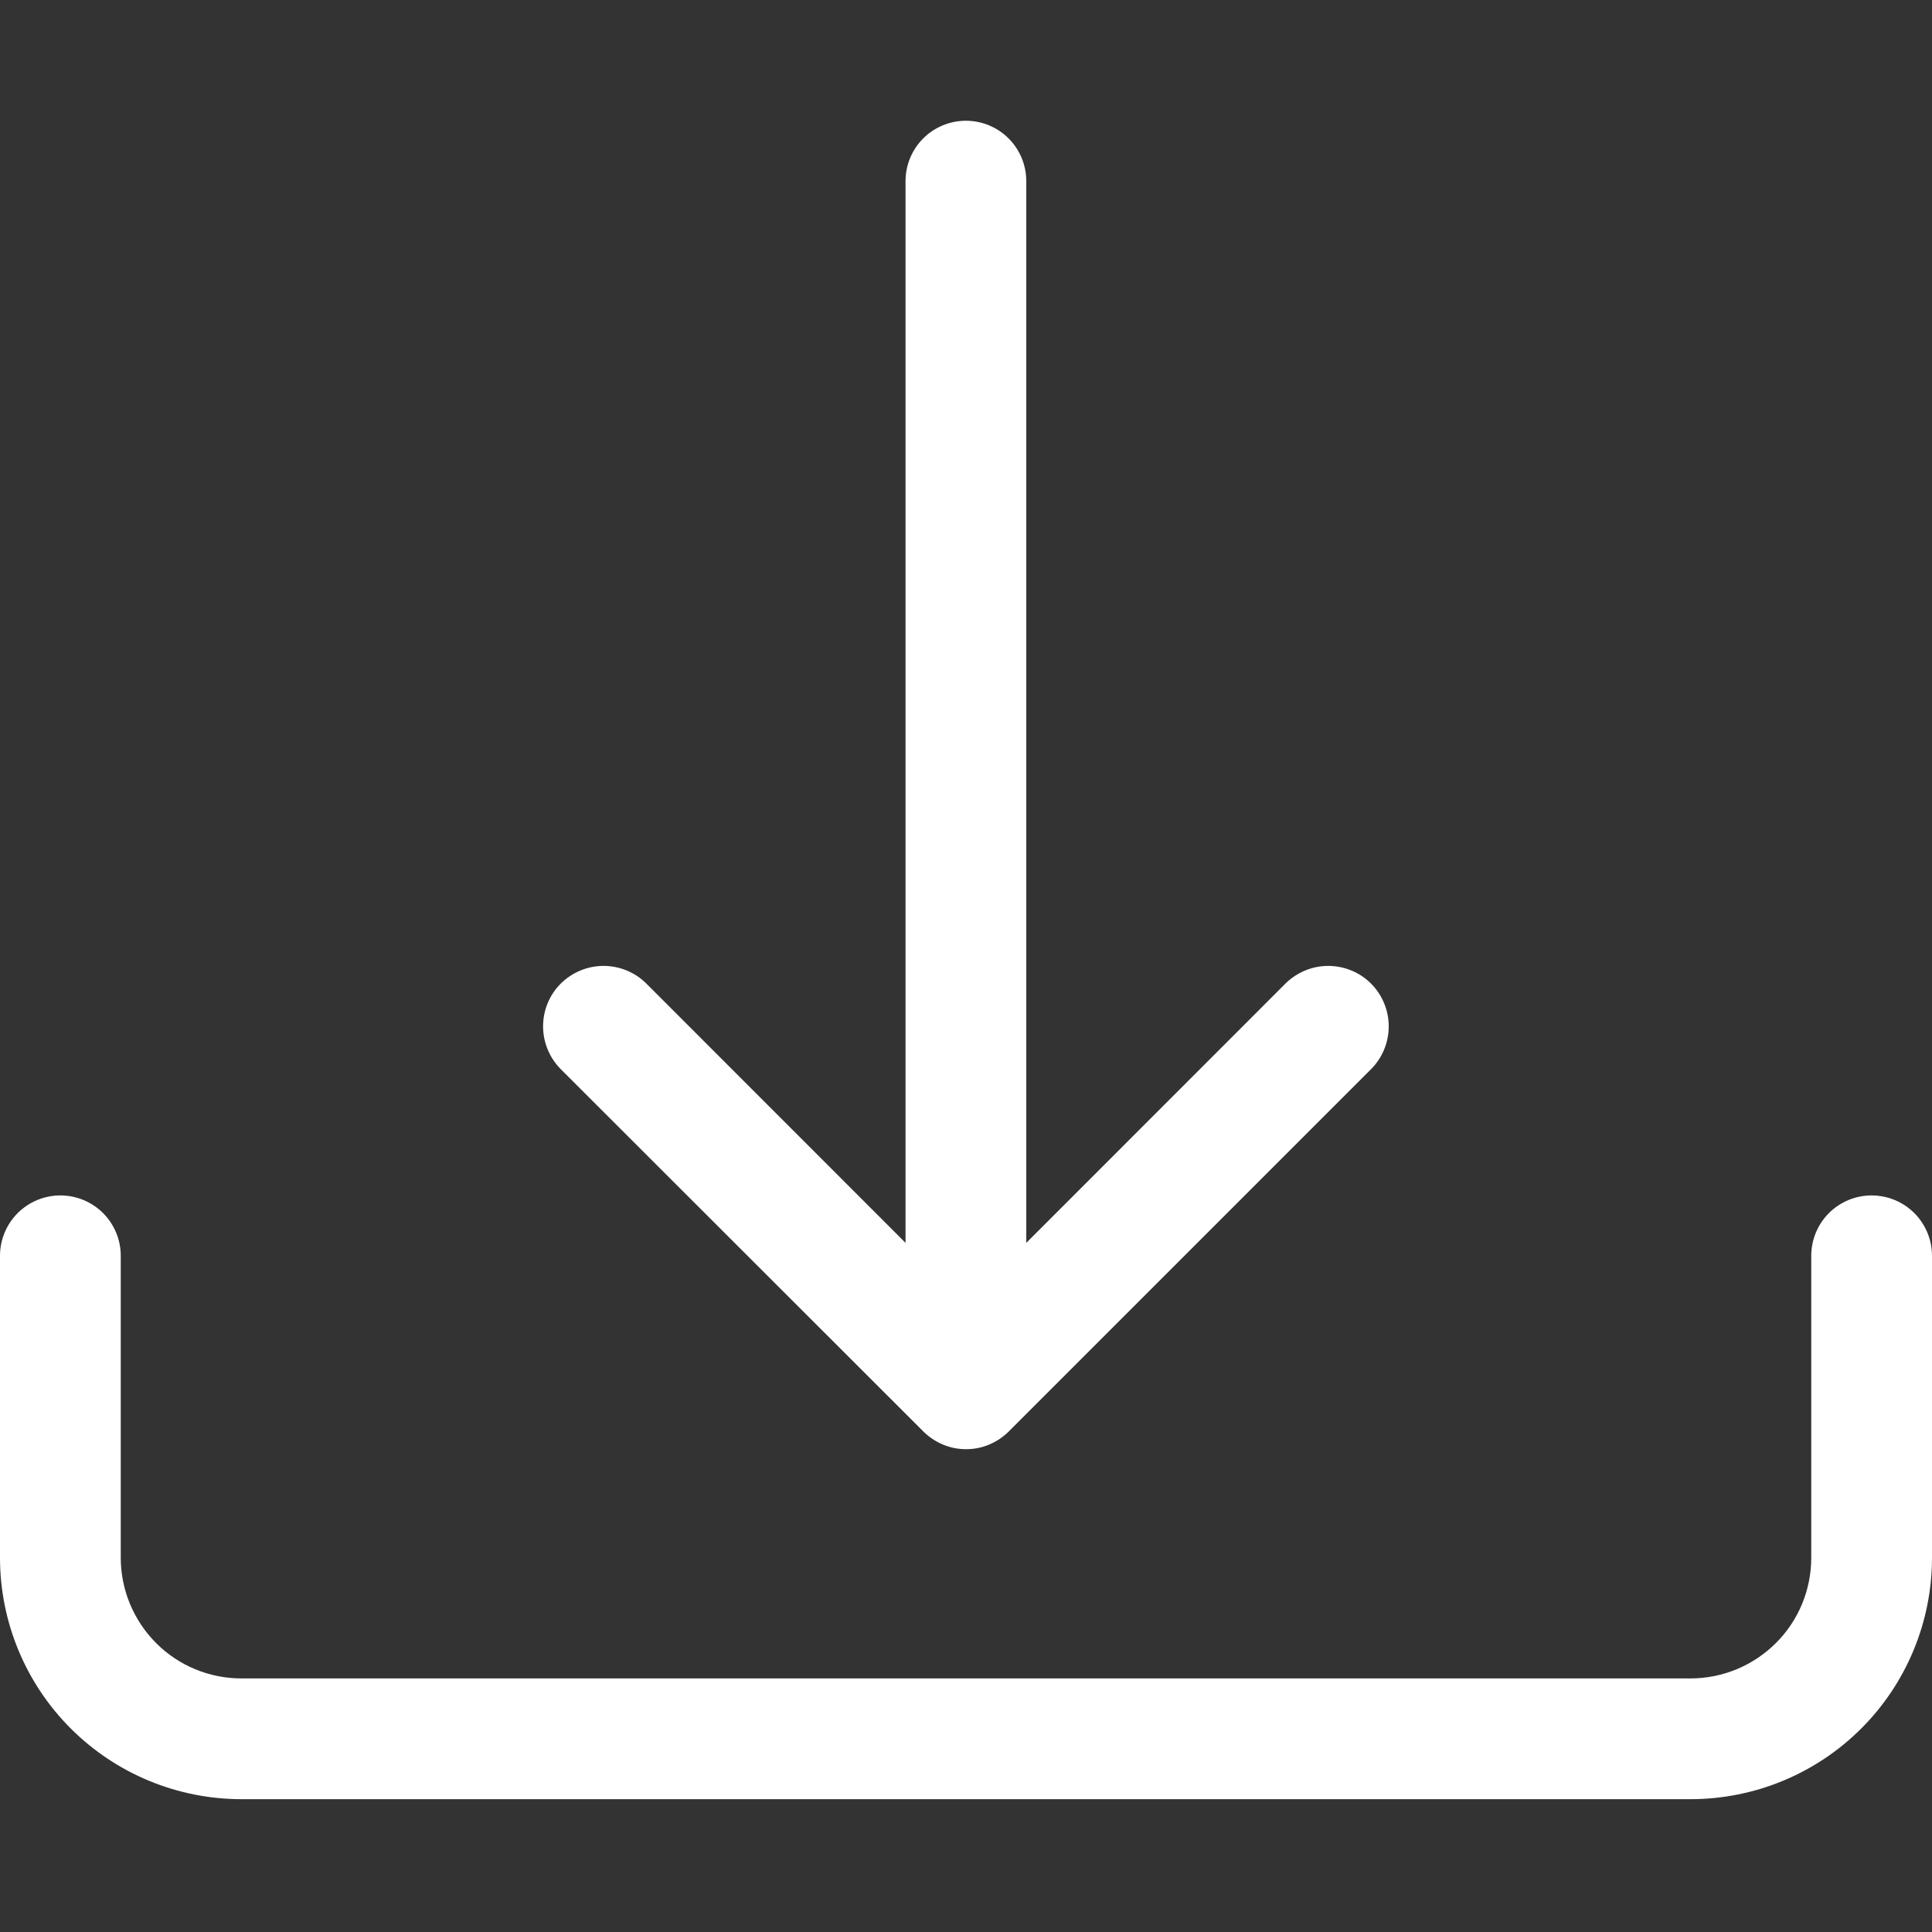
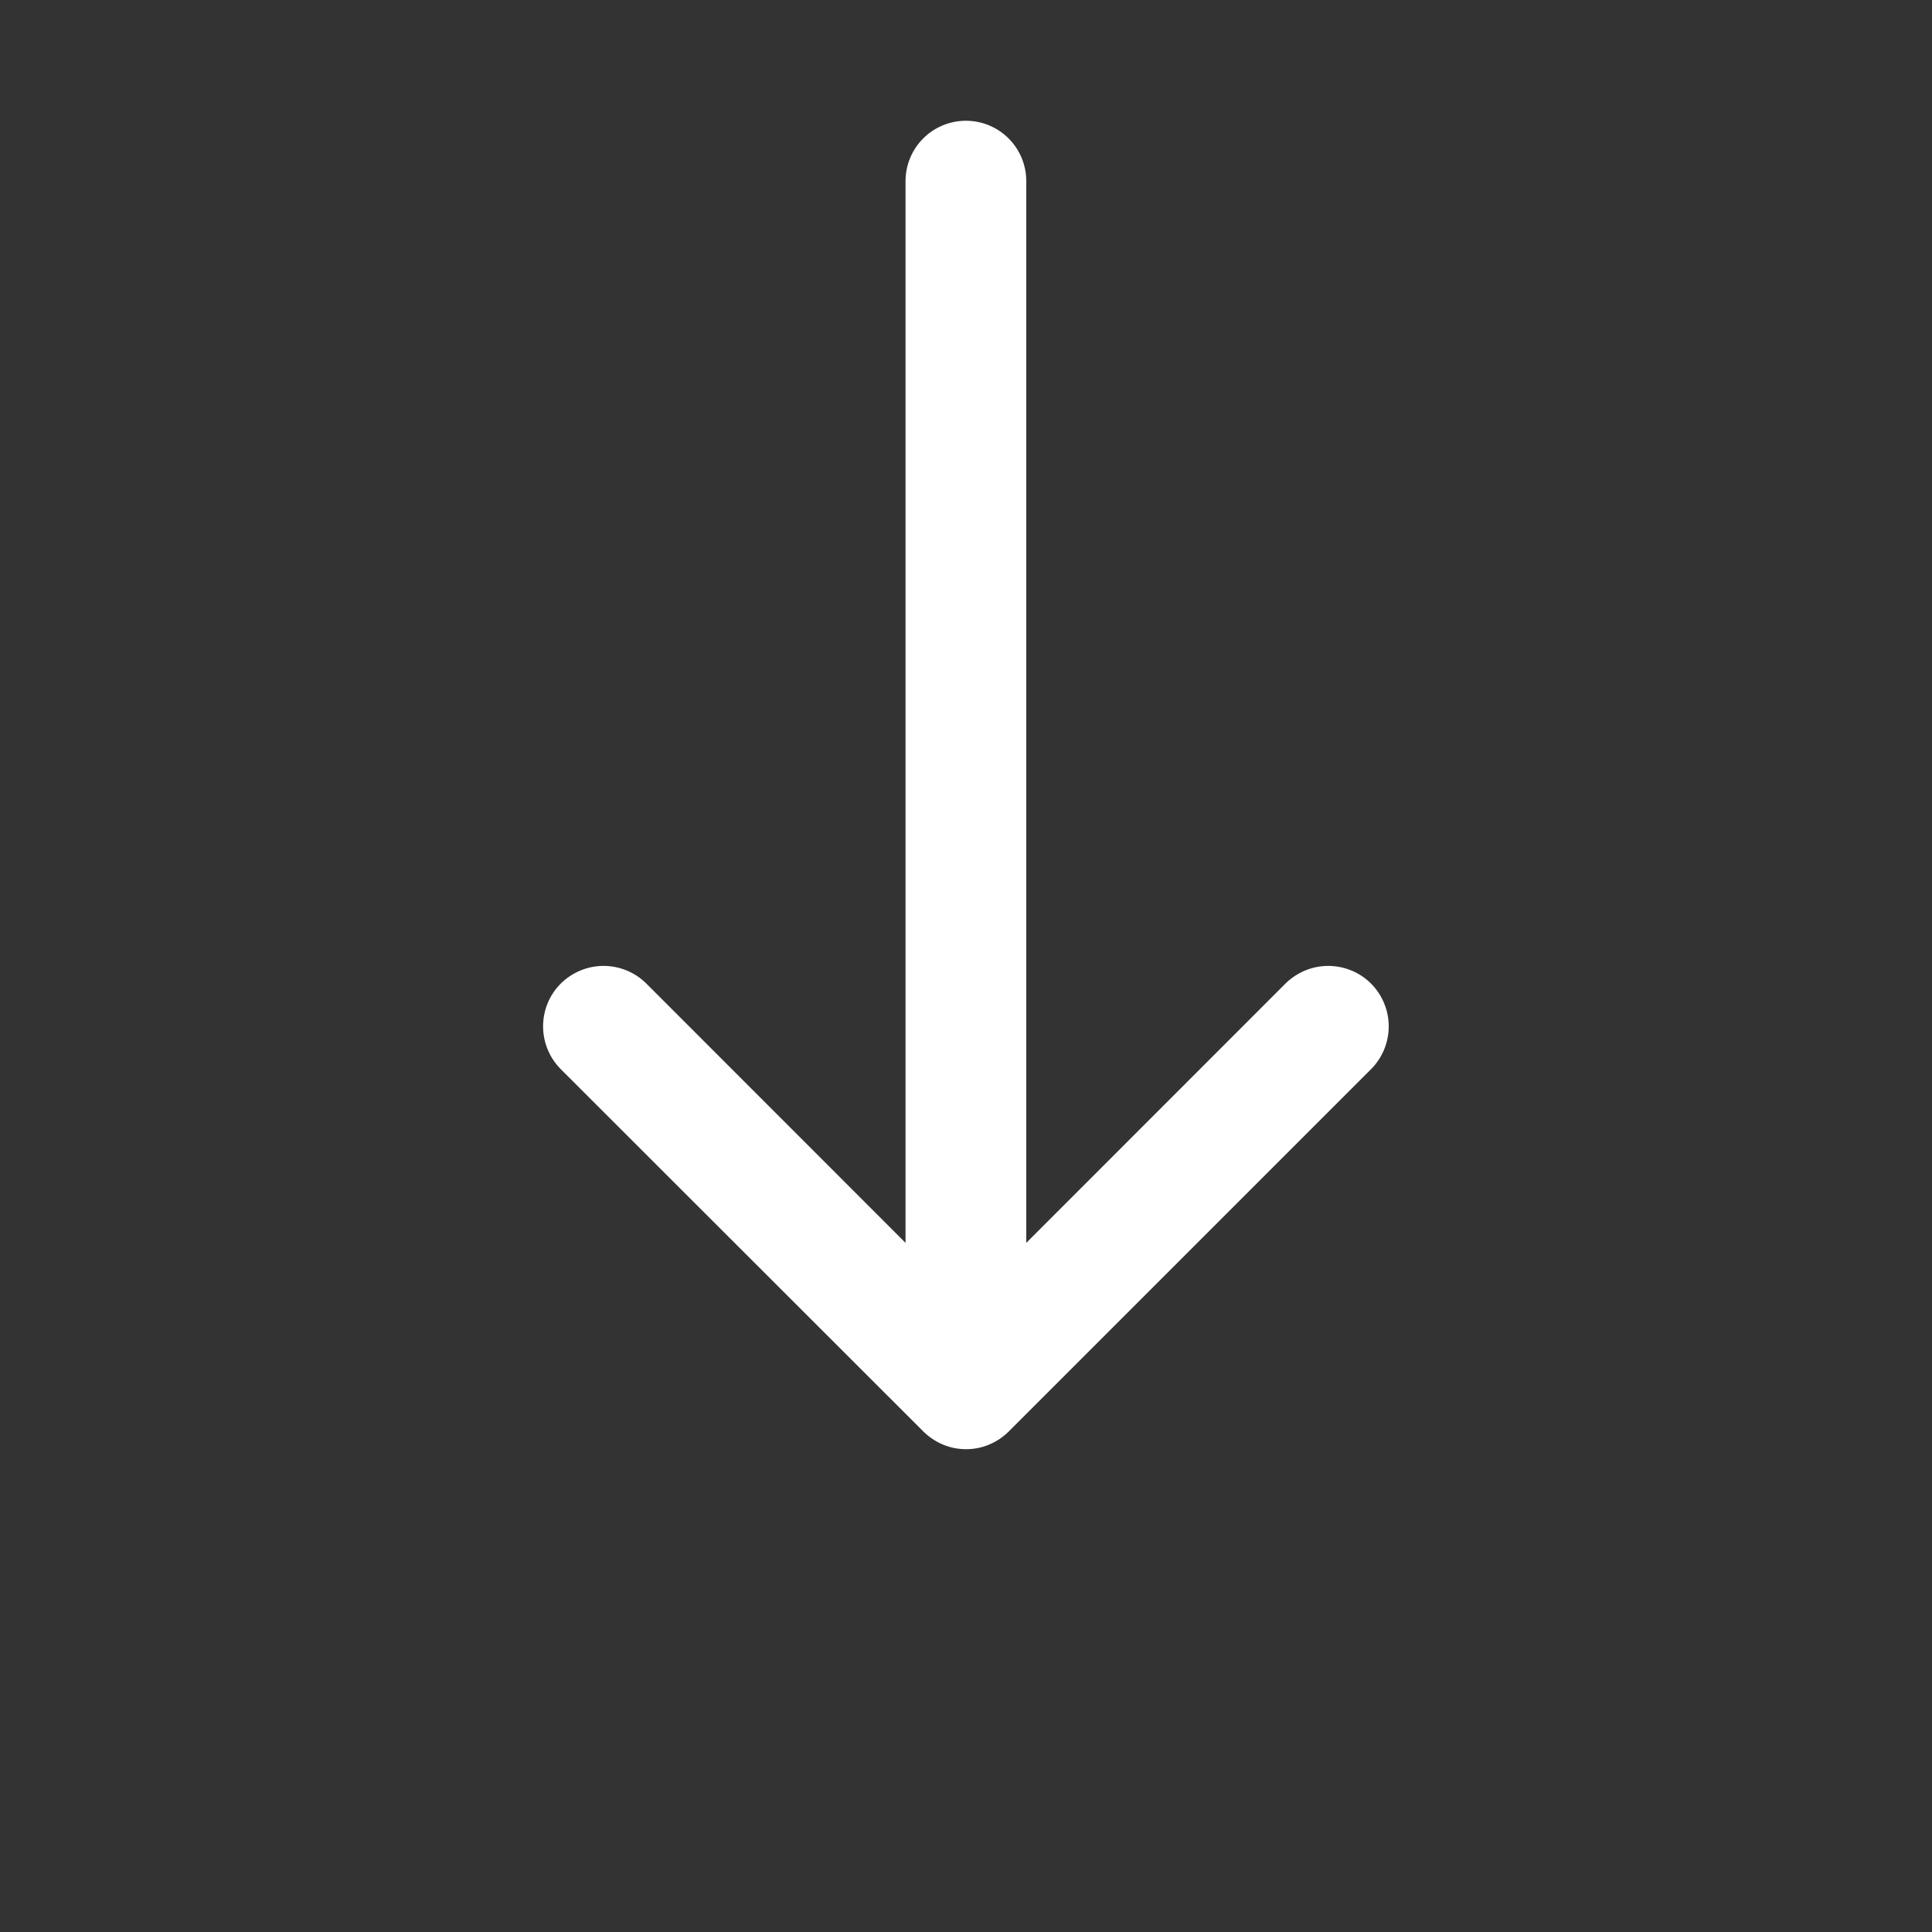
<svg xmlns="http://www.w3.org/2000/svg" fill="none" height="20" viewBox="0 0 20 20" width="20">
  <rect x="0" y="0" width="20" height="20" fill="#333333" stroke="none" />
  <g clip-rule="evenodd" fill="#fff" fill-rule="evenodd">
-     <path d="m.625 12.375c.166 0 .325.066.442.183.117.117.183.276.183.442v3.125c0 .332.132.649.366.884s.552.366.884.366h15c.332 0 .649-.132.884-.366s.366-.552.366-.884v-3.125c0-.166.066-.325.183-.442.117-.117.276-.183.442-.183s.325.066.442.183c.117.117.183.276.183.442v3.125c0 .663-.263 1.299-.732 1.768-.469.469-1.105.732-1.768.732h-15c-.663 0-1.299-.263-1.768-.732-.469-.469-.732-1.105-.732-1.768v-3.125c0-.166.066-.325.183-.442.117-.117.276-.183.442-.183z" />
    <path d="m9.558 14.818c.058.058.127.104.203.136s.157.048.24.048c.082 0 .164-.016.239-.048.076-.032.145-.078.203-.136l3.75-3.75c.117-.117.183-.277.183-.443s-.066-.325-.183-.443c-.117-.117-.277-.183-.443-.183s-.325.066-.443.183l-2.683 2.684v-10.991c0-.166-.066-.325-.183-.442s-.276-.183-.442-.183c-.166 0-.325.066-.442.183s-.183.276-.183.442v10.991l-2.683-2.684c-.117-.117-.277-.183-.443-.183s-.325.066-.443.183-.183.277-.183.443.066.325.183.443z" />
  </g>
</svg>